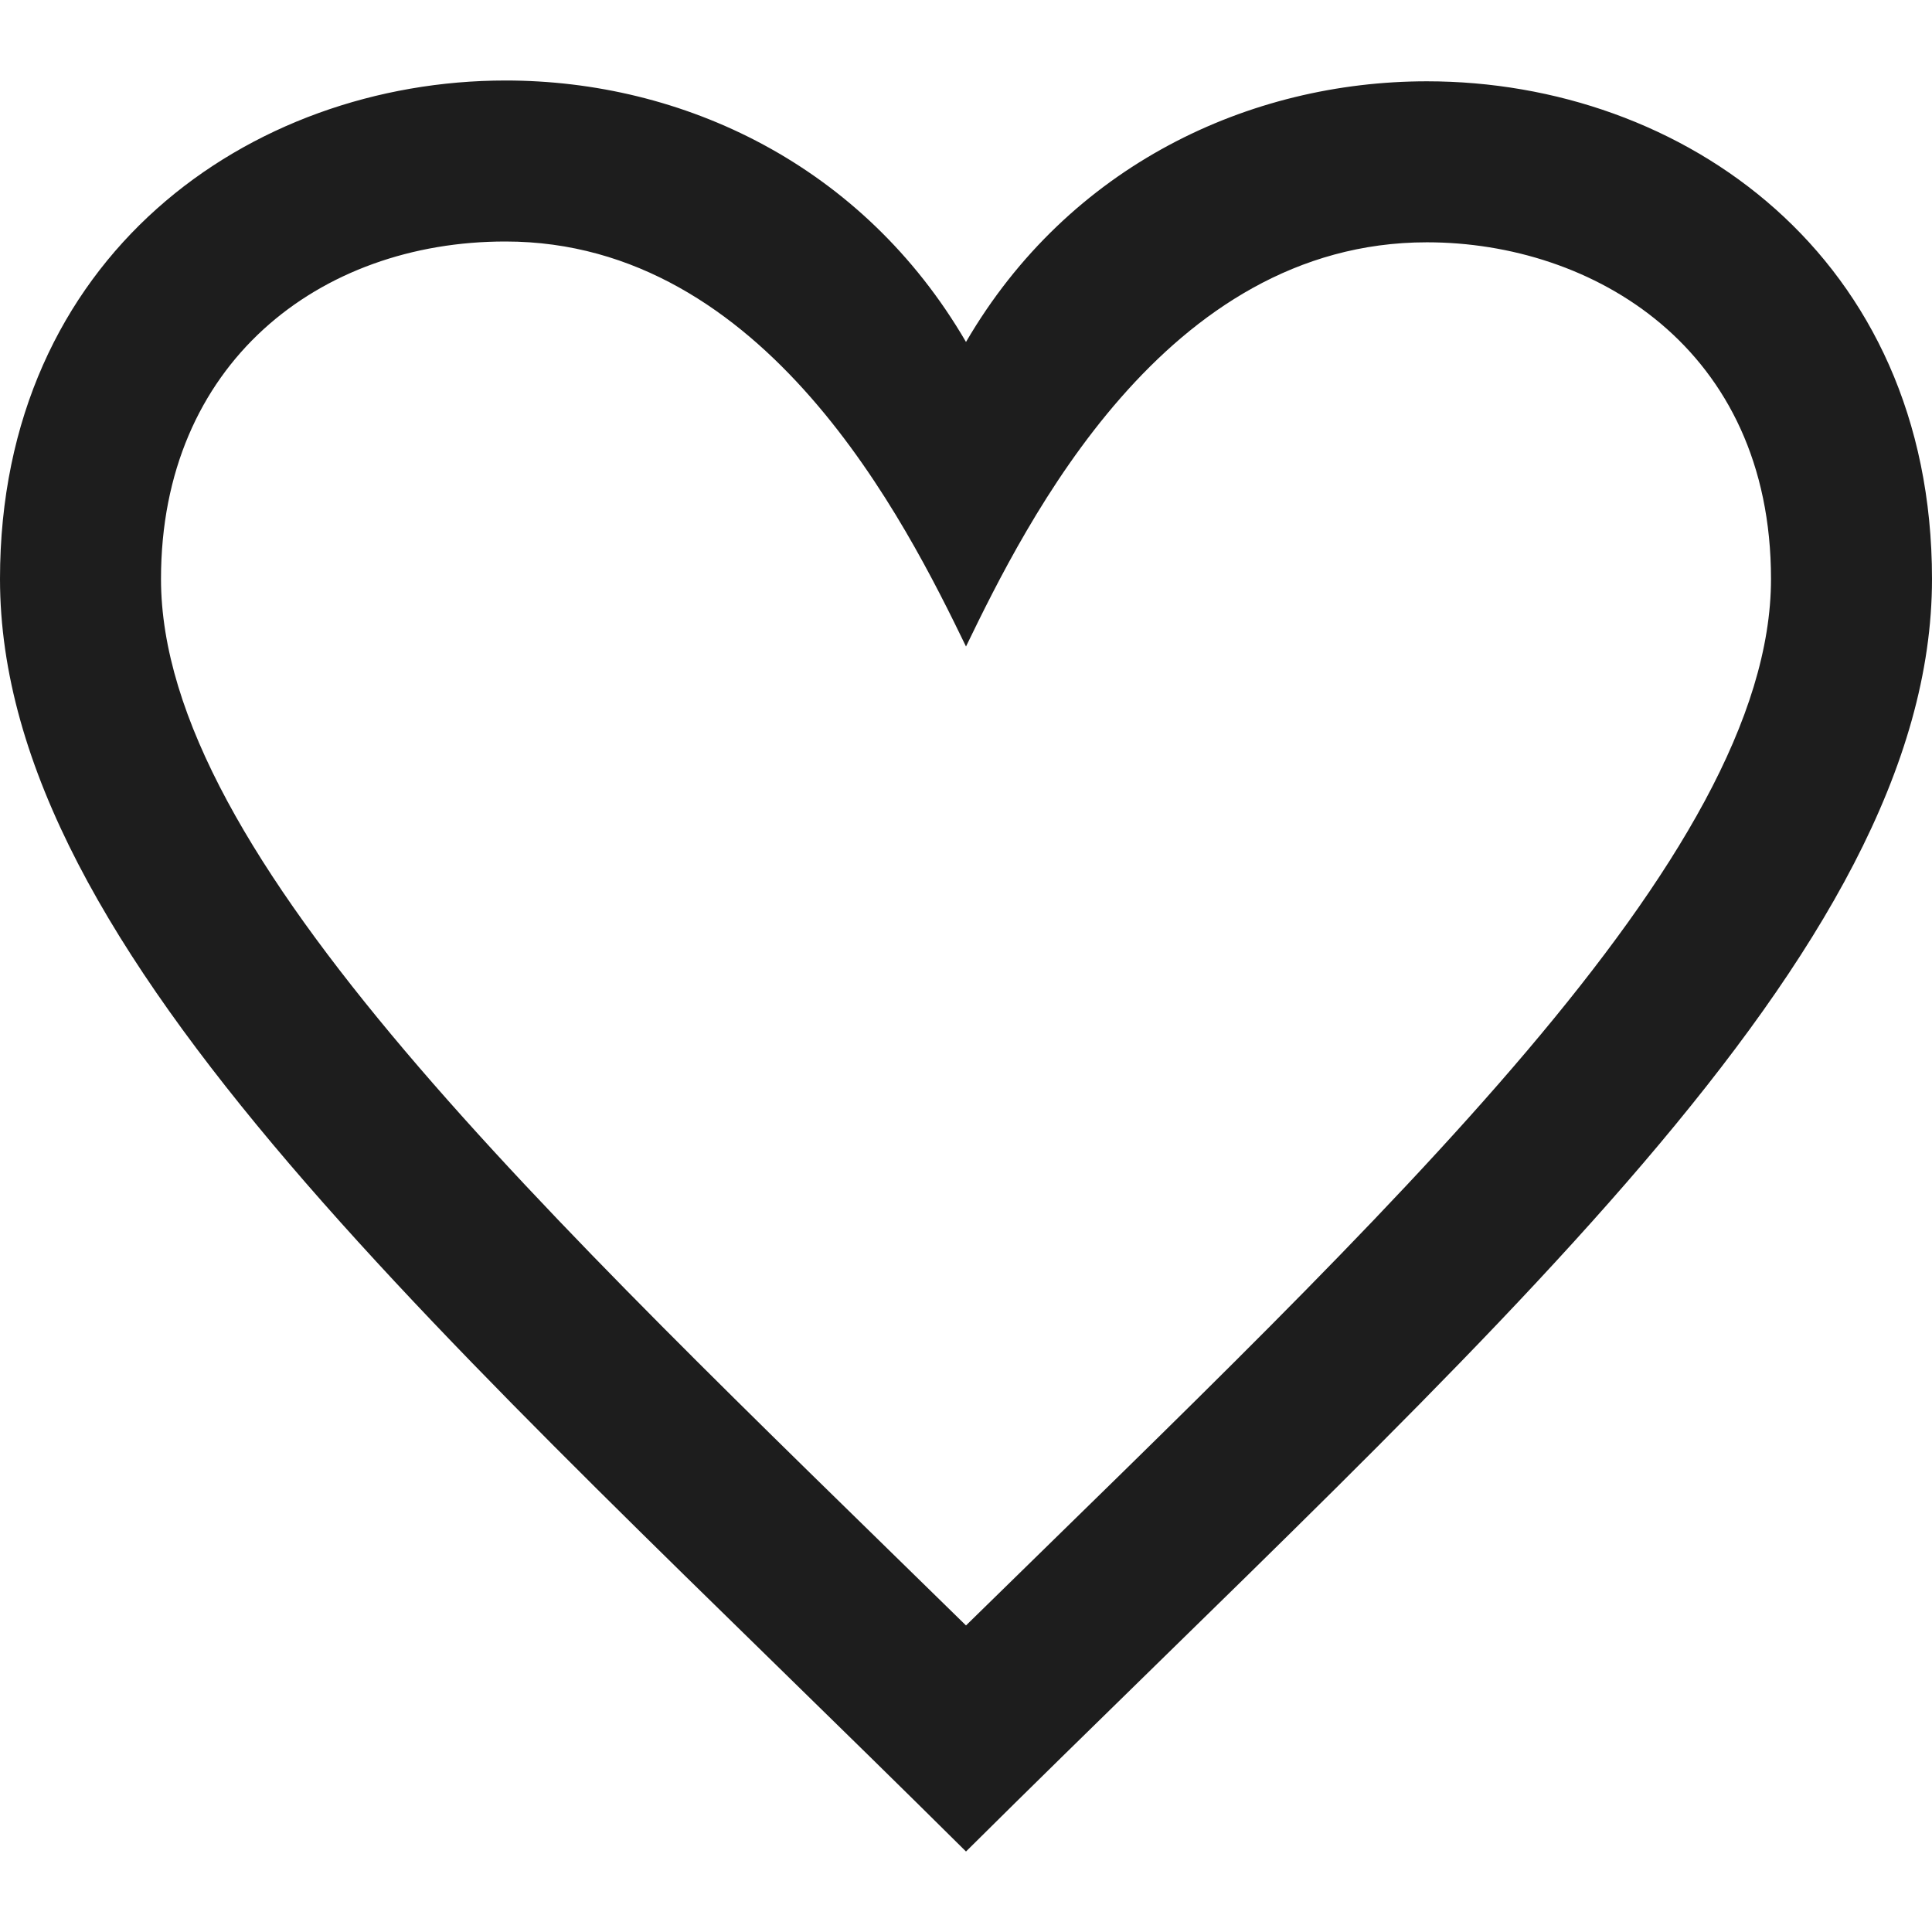
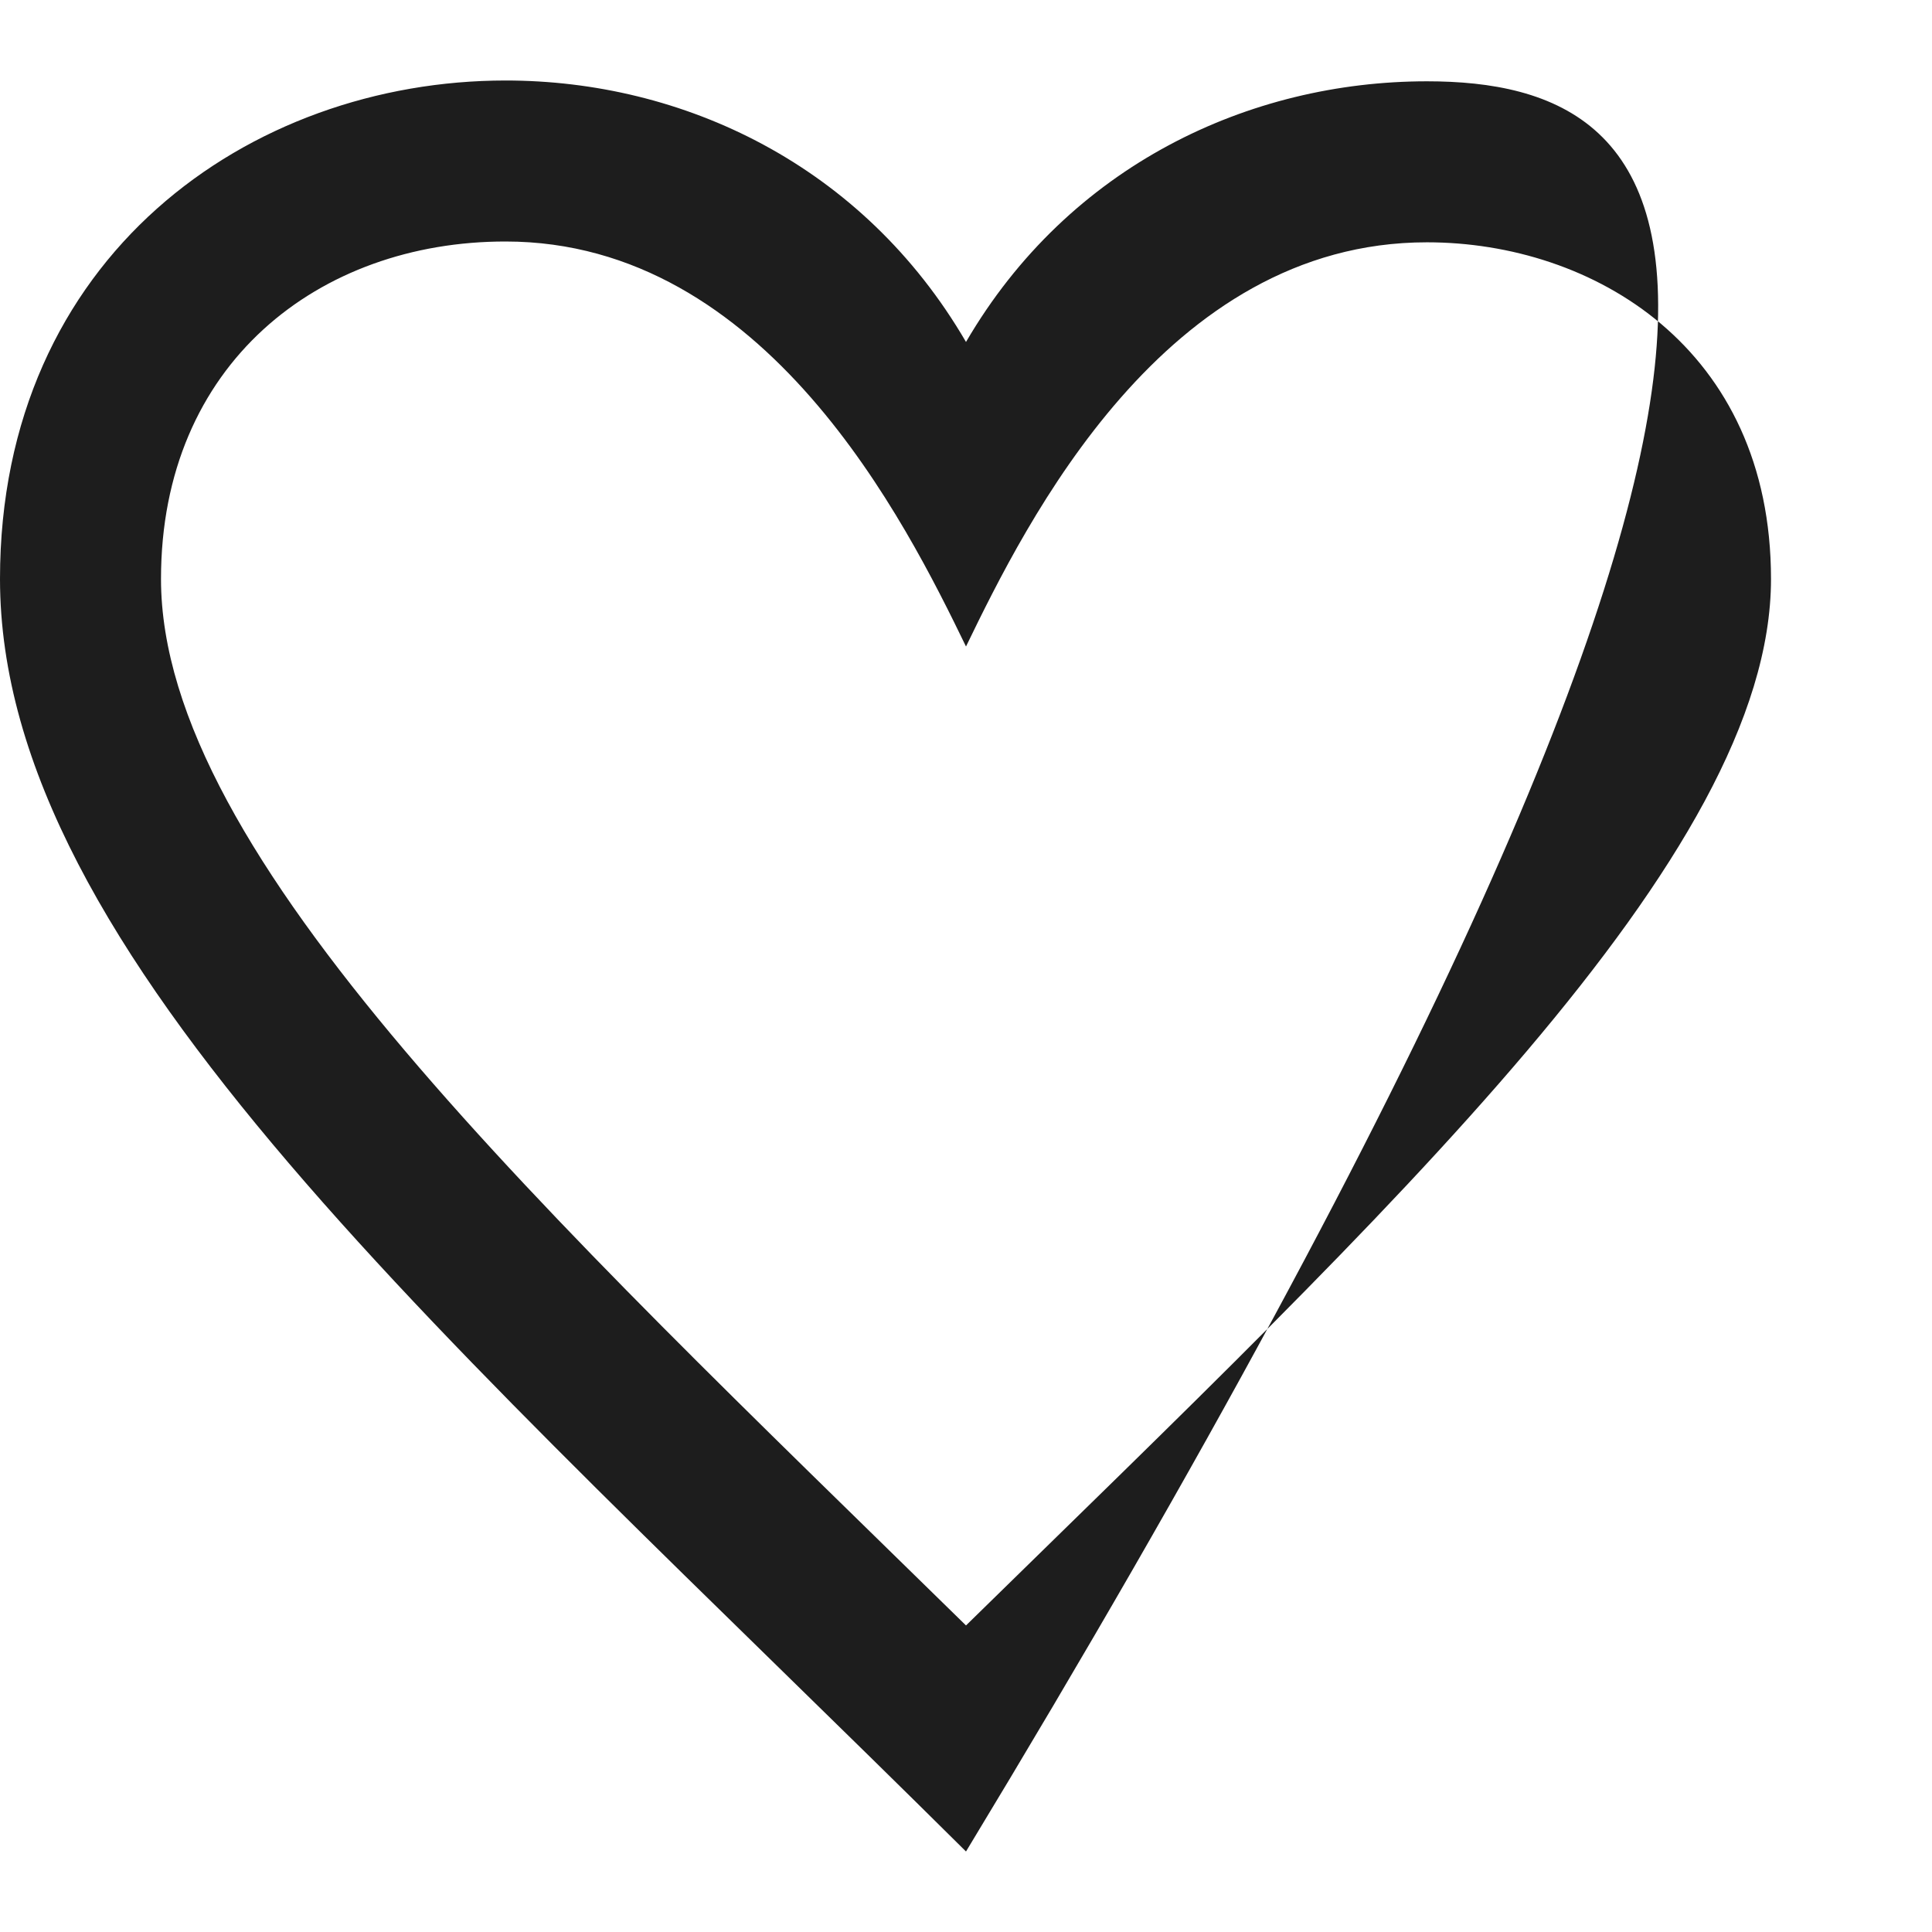
<svg xmlns="http://www.w3.org/2000/svg" width="24" height="24" viewBox="0 0 24 24" fill="none">
-   <path d="M6.28 3C9.516 3.001 11.253 6.491 12 8.031C12.75 6.484 14.469 3.01 17.726 3.01C19.784 3.01 22 4.319 22 7.192C22 10.634 17.256 15.043 12 20.192C6.742 15.041 2 10.633 2 7.192C2 4.516 3.965 2.999 6.28 3ZM6.281 1C3.098 1 0 3.187 0 7.192C0 11.853 5.57 16.619 12 23C18.43 16.619 24 11.853 24 7.192C24 3.181 20.903 1.01 17.726 1.01C15.522 1.01 13.28 2.052 12 4.248C10.715 2.042 8.478 1 6.281 1V1Z" fill="#1d1d1d" />
+   <path d="M6.28 3C9.516 3.001 11.253 6.491 12 8.031C12.75 6.484 14.469 3.01 17.726 3.01C19.784 3.01 22 4.319 22 7.192C22 10.634 17.256 15.043 12 20.192C6.742 15.041 2 10.633 2 7.192C2 4.516 3.965 2.999 6.28 3ZM6.281 1C3.098 1 0 3.187 0 7.192C0 11.853 5.57 16.619 12 23C24 3.181 20.903 1.01 17.726 1.01C15.522 1.01 13.28 2.052 12 4.248C10.715 2.042 8.478 1 6.281 1V1Z" fill="#1d1d1d" />
</svg>